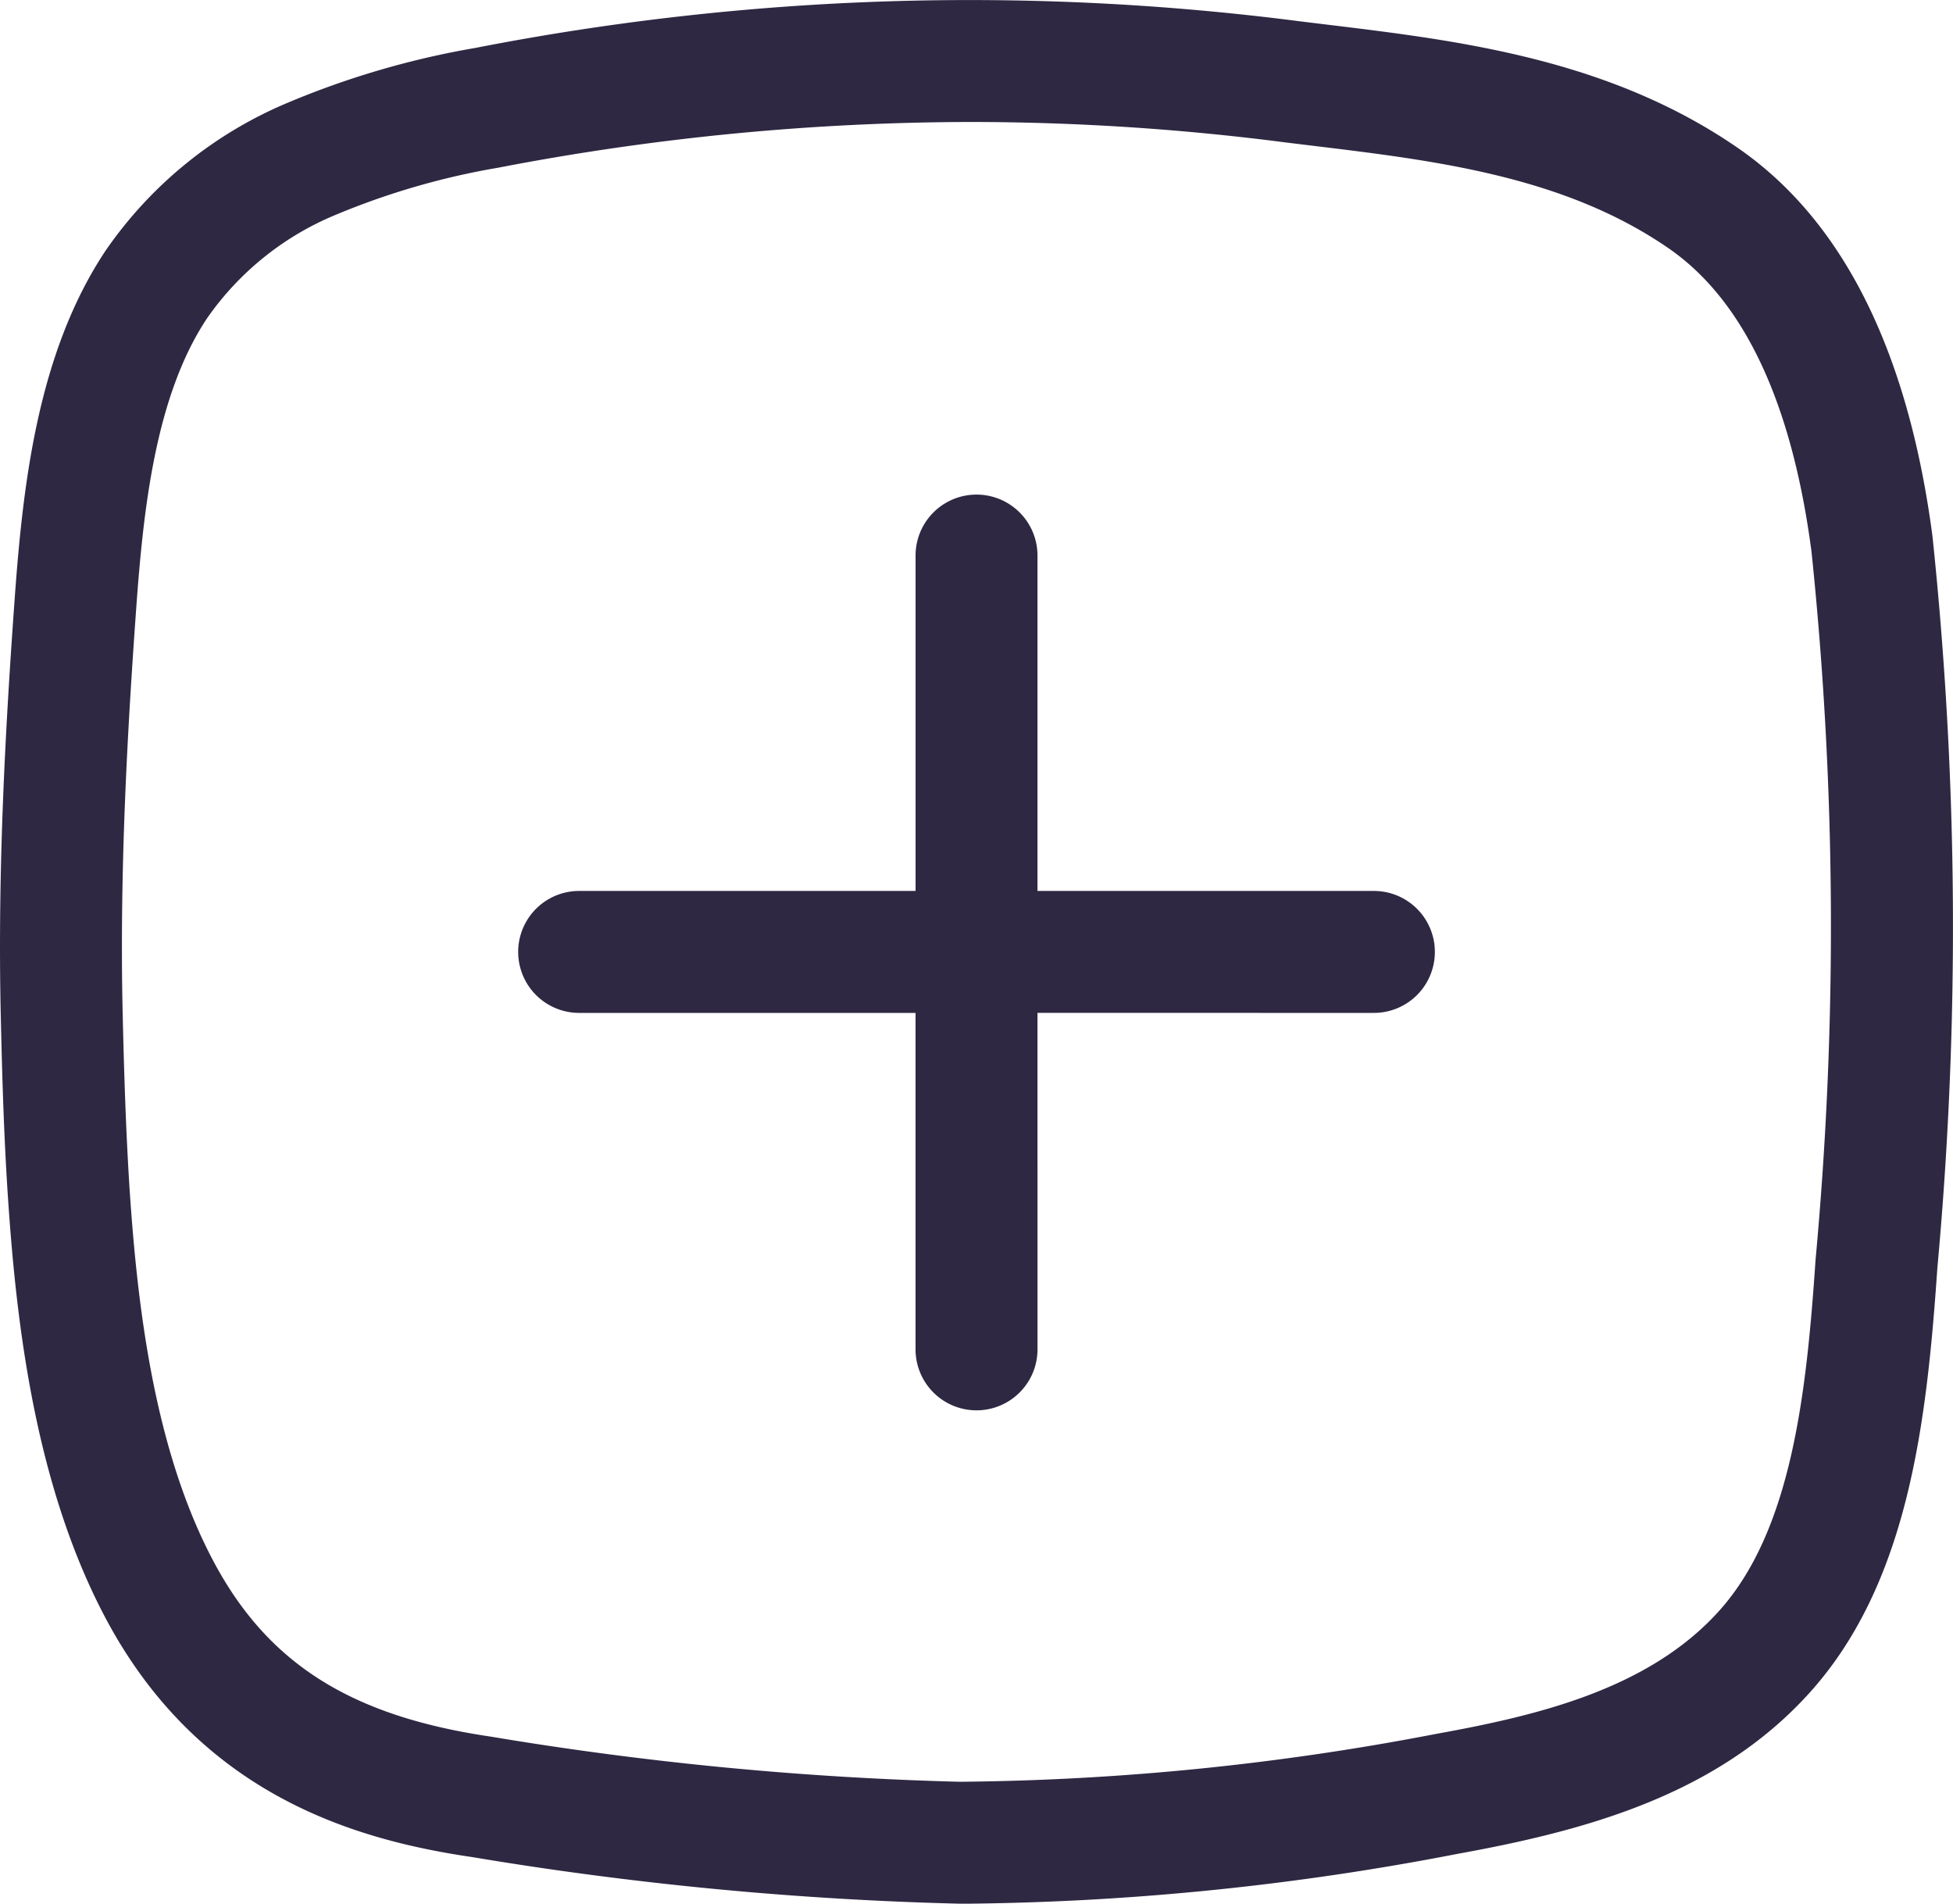
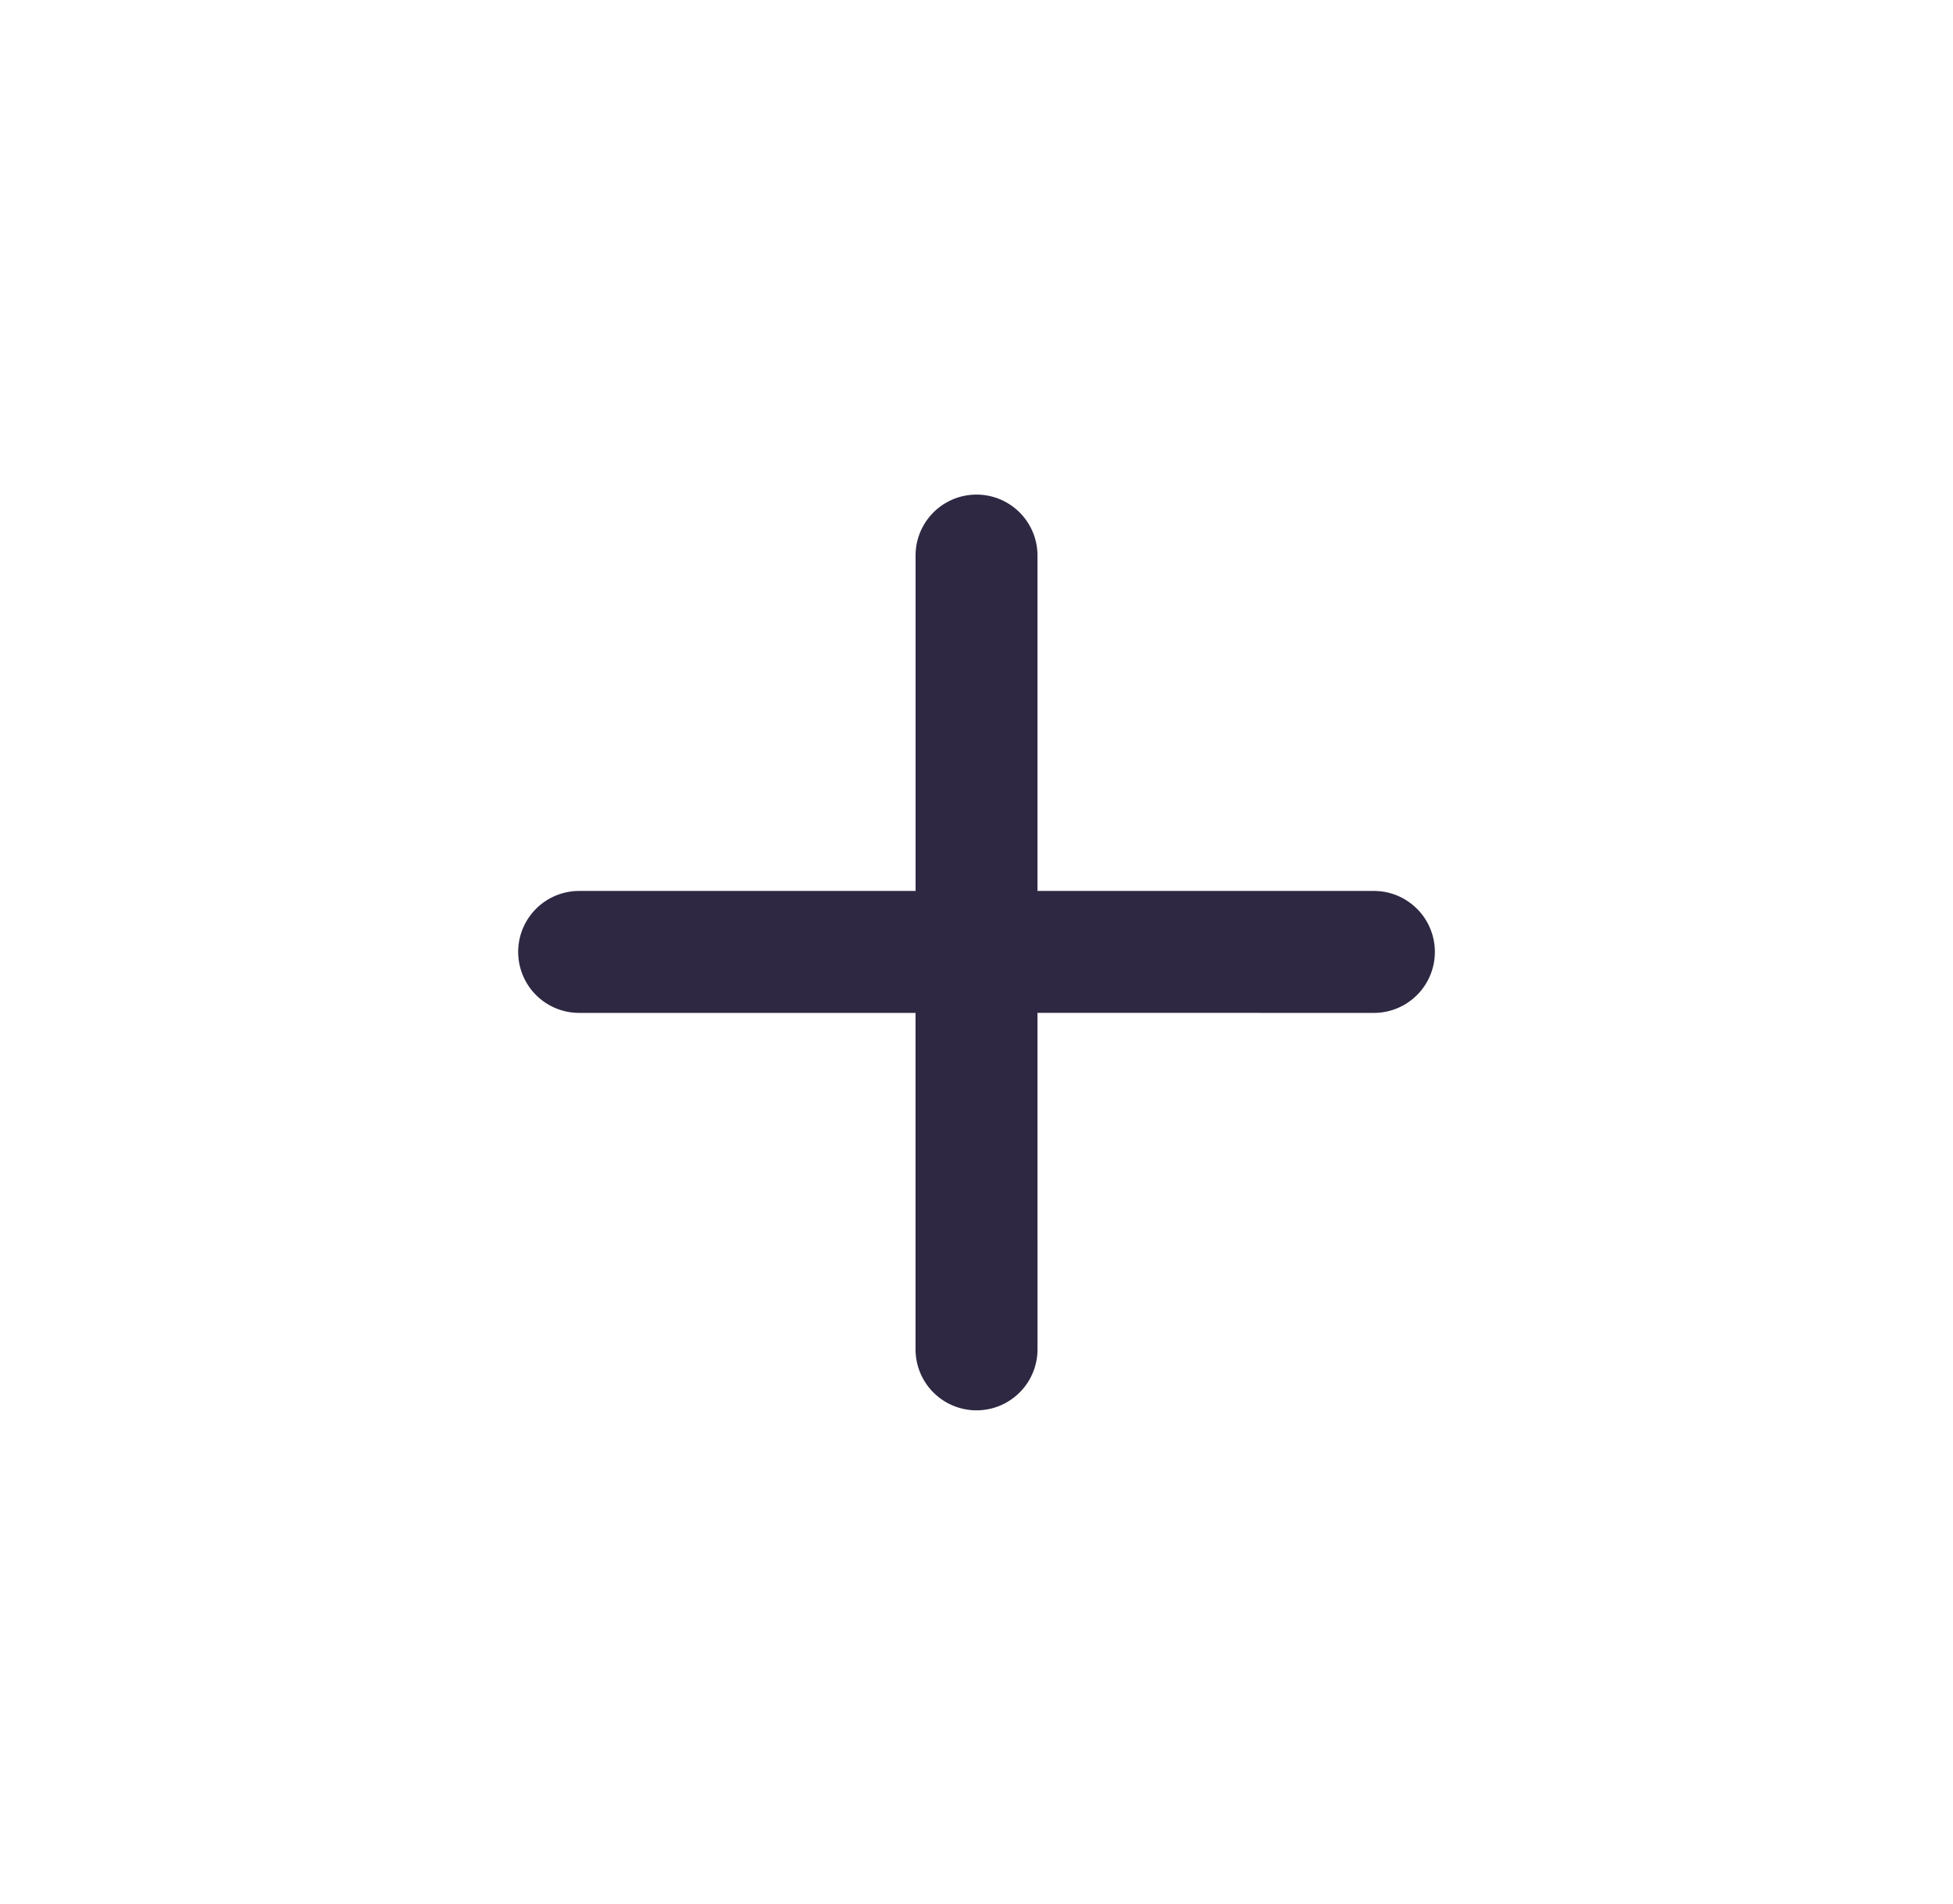
<svg xmlns="http://www.w3.org/2000/svg" width="48.054" height="46.837" viewBox="0 0 48.054 46.837">
  <g id="Group_16" data-name="Group 16" transform="translate(-860.852 -615.666)">
    <path id="Path_37" data-name="Path 37" d="M892.854,631.111a1.5,1.5,0,0,0-2.122,0l-5.853,5.853-5.853-5.853a1.5,1.5,0,0,0-2.121,2.121l5.853,5.853-5.853,5.853a1.5,1.5,0,0,0,2.121,2.122l5.853-5.853,5.853,5.853a1.5,1.5,0,0,0,2.122-2.122L887,639.085l5.854-5.853A1.5,1.5,0,0,0,892.854,631.111Z" transform="translate(711.077 -438.52) rotate(45)" fill="#2e2842" />
-     <path id="Path_38" data-name="Path 38" d="M908.4,628.852c-.6-4.551-2.205-7.761-4.78-9.541-3.185-2.2-6.875-2.647-10.13-3.041l-.657-.08a63.378,63.378,0,0,0-20.284.655,21.047,21.047,0,0,0-4.642,1.359,10.247,10.247,0,0,0-4.46,3.633c-1.676,2.521-2.034,5.77-2.238,8.617-.214,2.989-.421,6.538-.338,10.2.031,1.37.074,2.965.182,4.551.208,3.057.666,6.981,2.374,10.228,2.347,4.462,6.294,5.518,9.057,5.924a85.32,85.32,0,0,0,11.971,1.144h.262a66.558,66.558,0,0,0,12-1.226c3.147-.57,6.372-1.442,8.641-3.942,2.446-2.693,2.9-6.648,3.163-10.469A91.873,91.873,0,0,0,908.4,628.852Zm-2.876,17.811c-.223,3.293-.592,6.675-2.391,8.655-1.751,1.93-4.508,2.565-6.955,3.008a64.576,64.576,0,0,1-11.707,1.176,82.652,82.652,0,0,1-11.55-1.112c-3.456-.508-5.5-1.81-6.838-4.353-1.447-2.749-1.849-6.272-2.037-9.034-.1-1.524-.145-3.079-.176-4.416-.08-3.538.122-7,.331-9.918.177-2.466.472-5.257,1.744-7.17a7.21,7.21,0,0,1,3.189-2.557,18.285,18.285,0,0,1,3.977-1.15,61.744,61.744,0,0,1,11.631-1.125,60.418,60.418,0,0,1,7.716.5l.671.082c3.053.369,6.21.751,8.786,2.53,1.847,1.279,3.028,3.789,3.51,7.464A89.165,89.165,0,0,1,905.524,646.663Z" fill="#2e2842" />
  </g>
</svg>